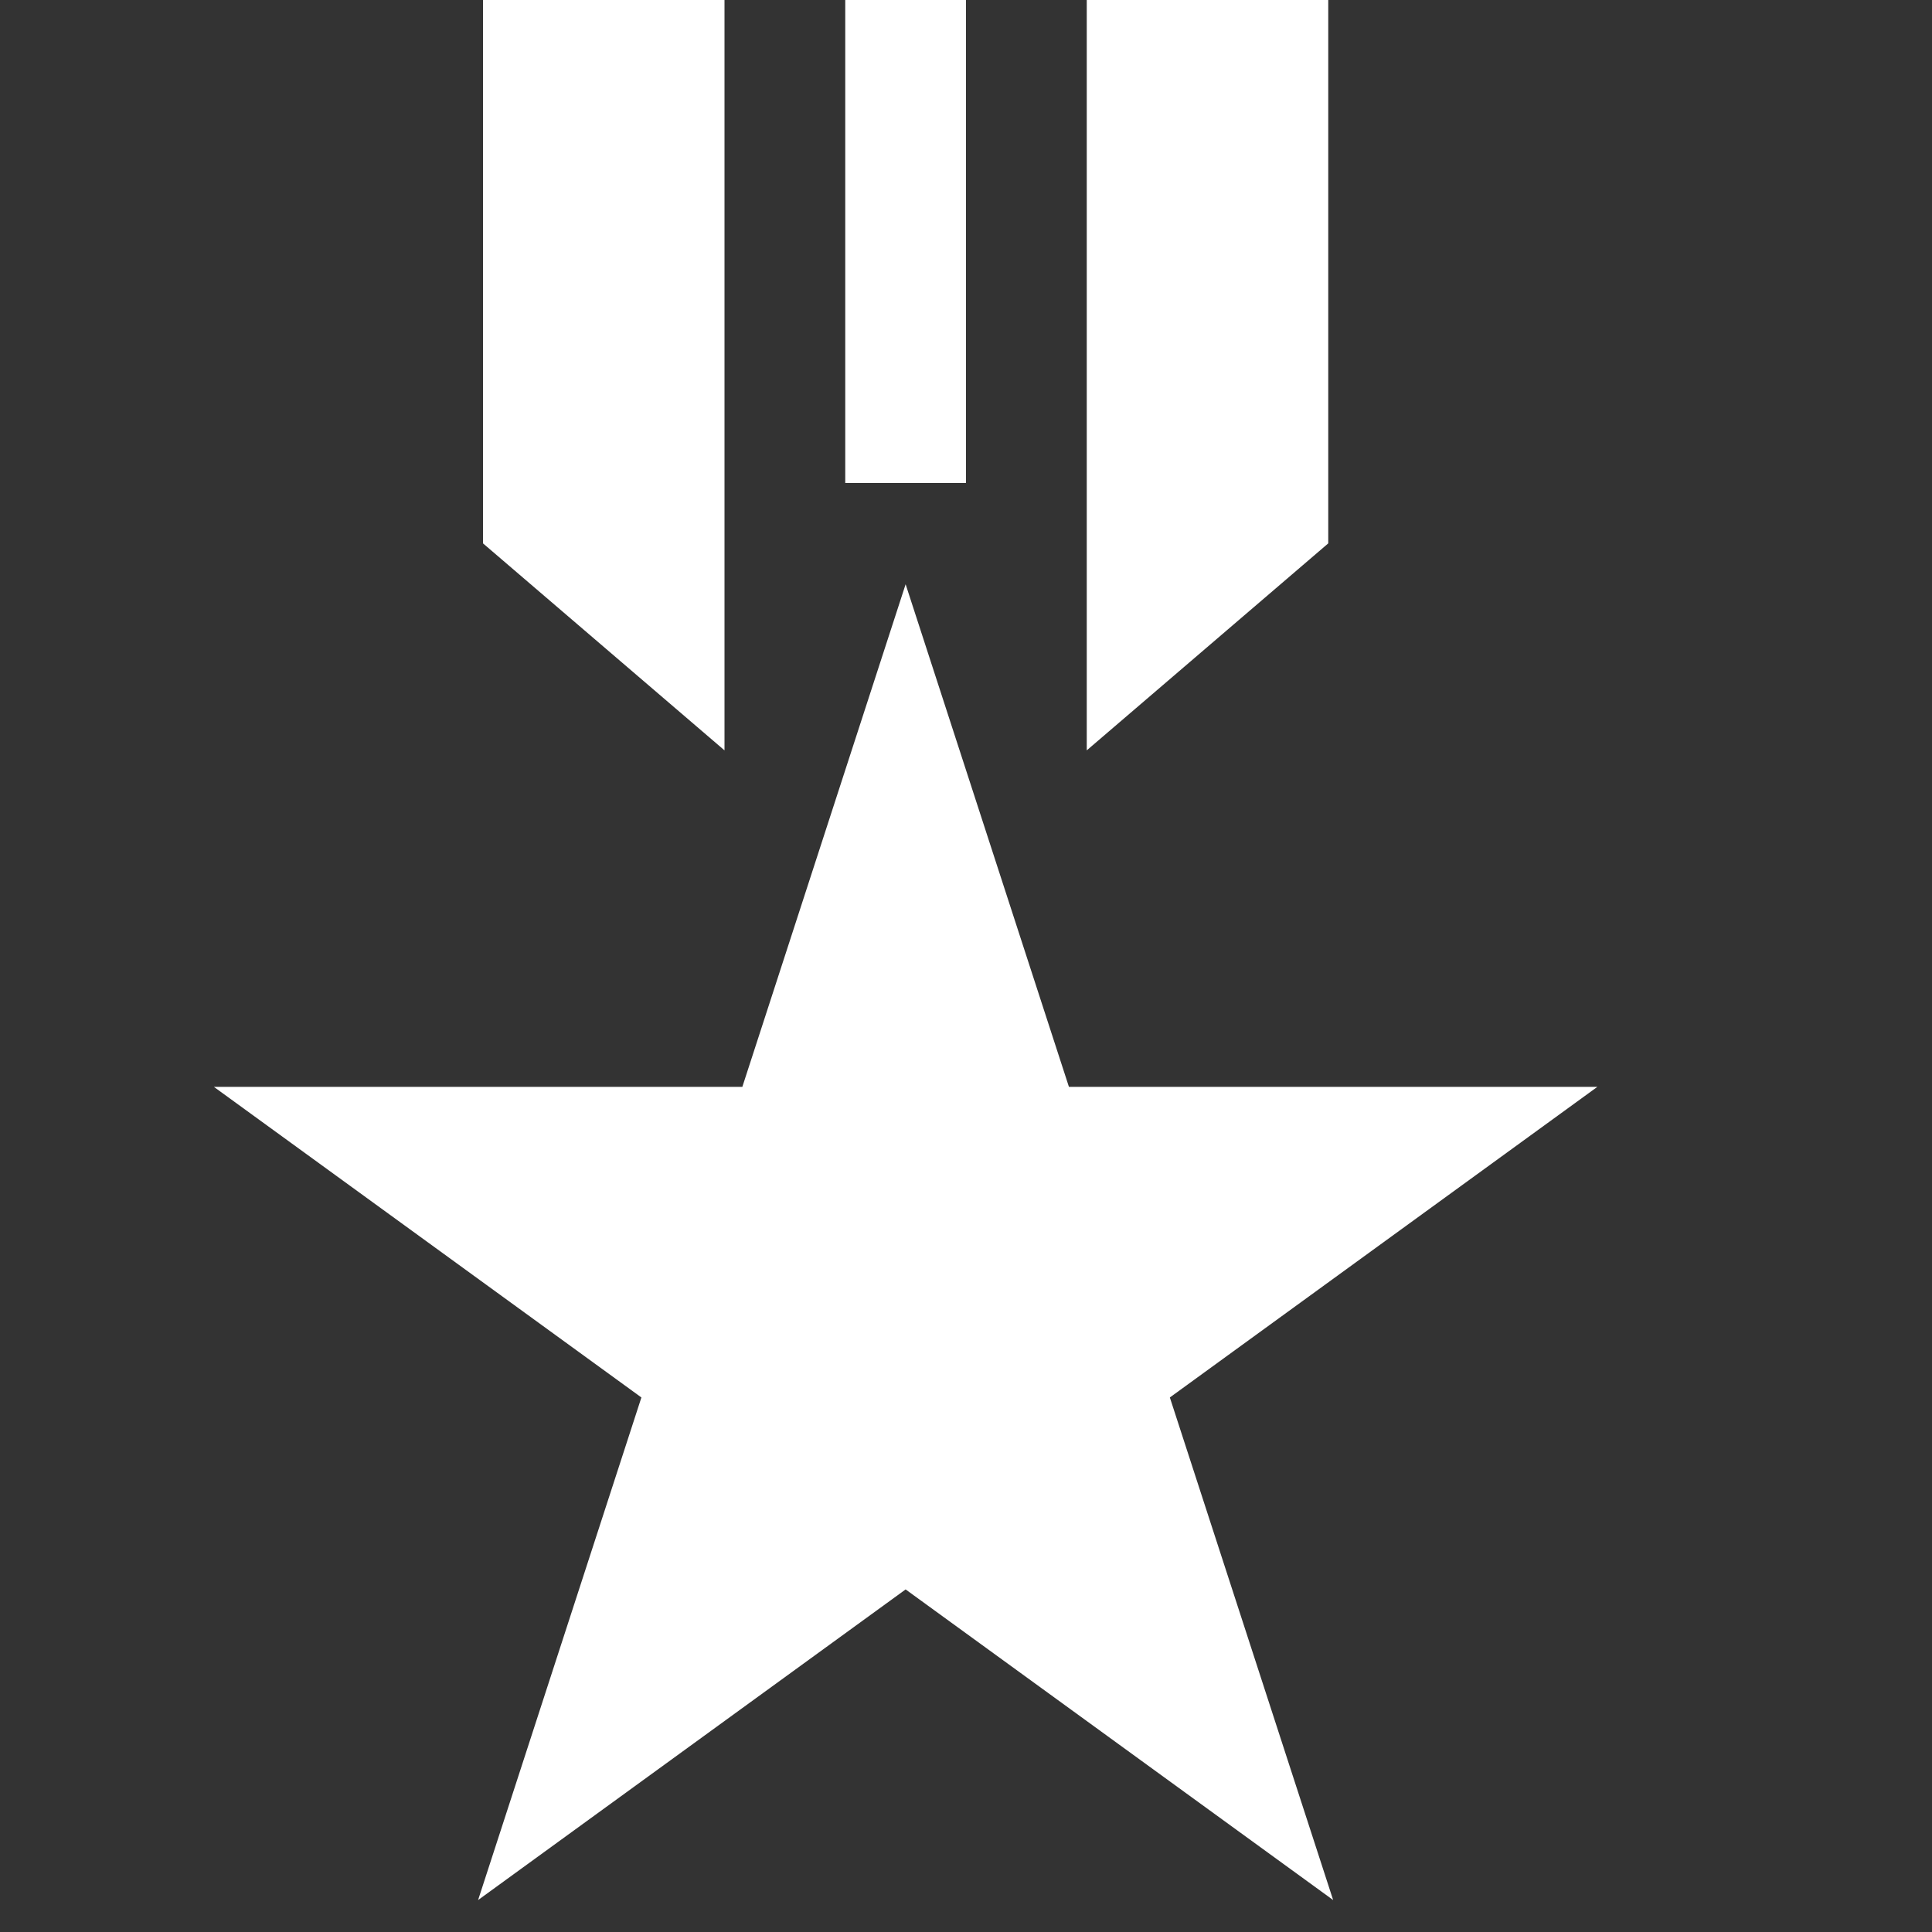
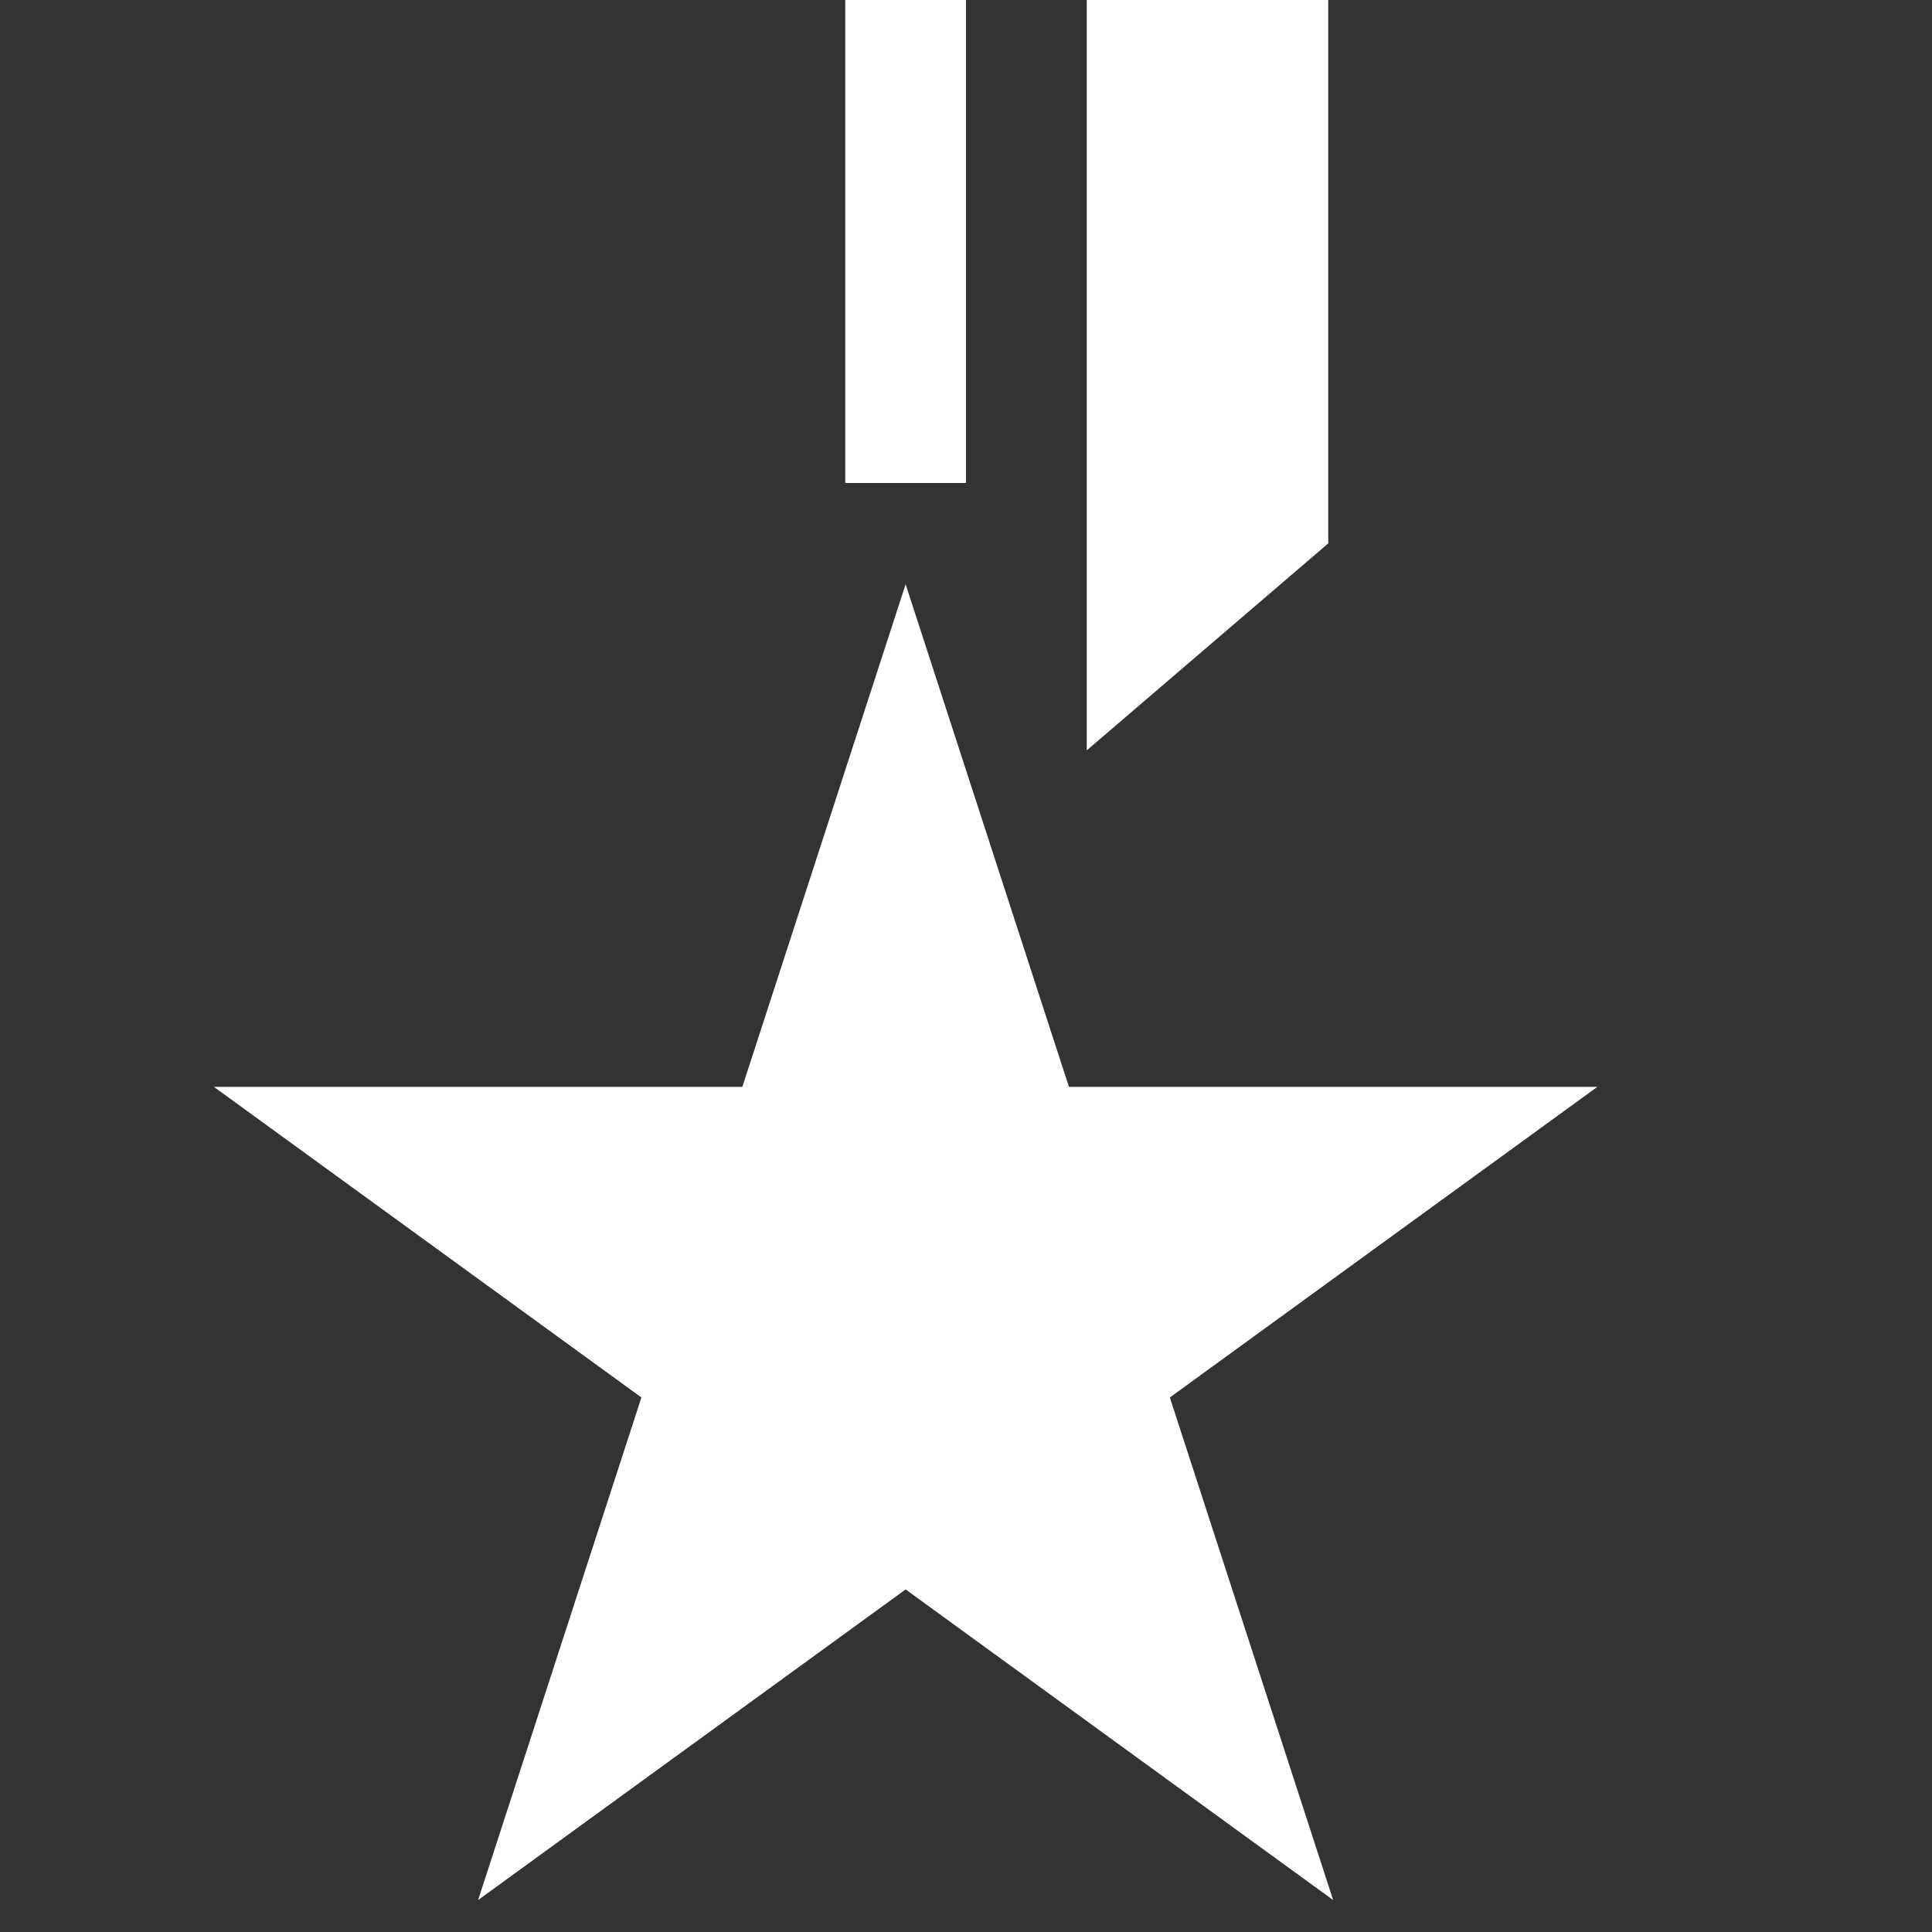
<svg xmlns="http://www.w3.org/2000/svg" version="1.1" width="80" height="80" viewBox="0 0 80 80">
  <rect x="0" y="0" width="80" height="80" fill="#333333" stroke="none" />
  <title>medal-star</title>
  <path fill="#fff" d="M37.5 24.193l6.762 20.811h21.882l-17.703 12.862 6.762 20.811-17.703-12.862-17.703 12.862 6.762-20.811-17.703-12.862h21.883z" />
  <path fill="#fff" d="M35 0h5v20h-5v-20z" />
  <path fill="#fff" d="M45 0v31.071l10-8.571v-22.5z" />
-   <path fill="#fff" d="M30 0v31.071l-10-8.571v-22.5z" />
</svg>